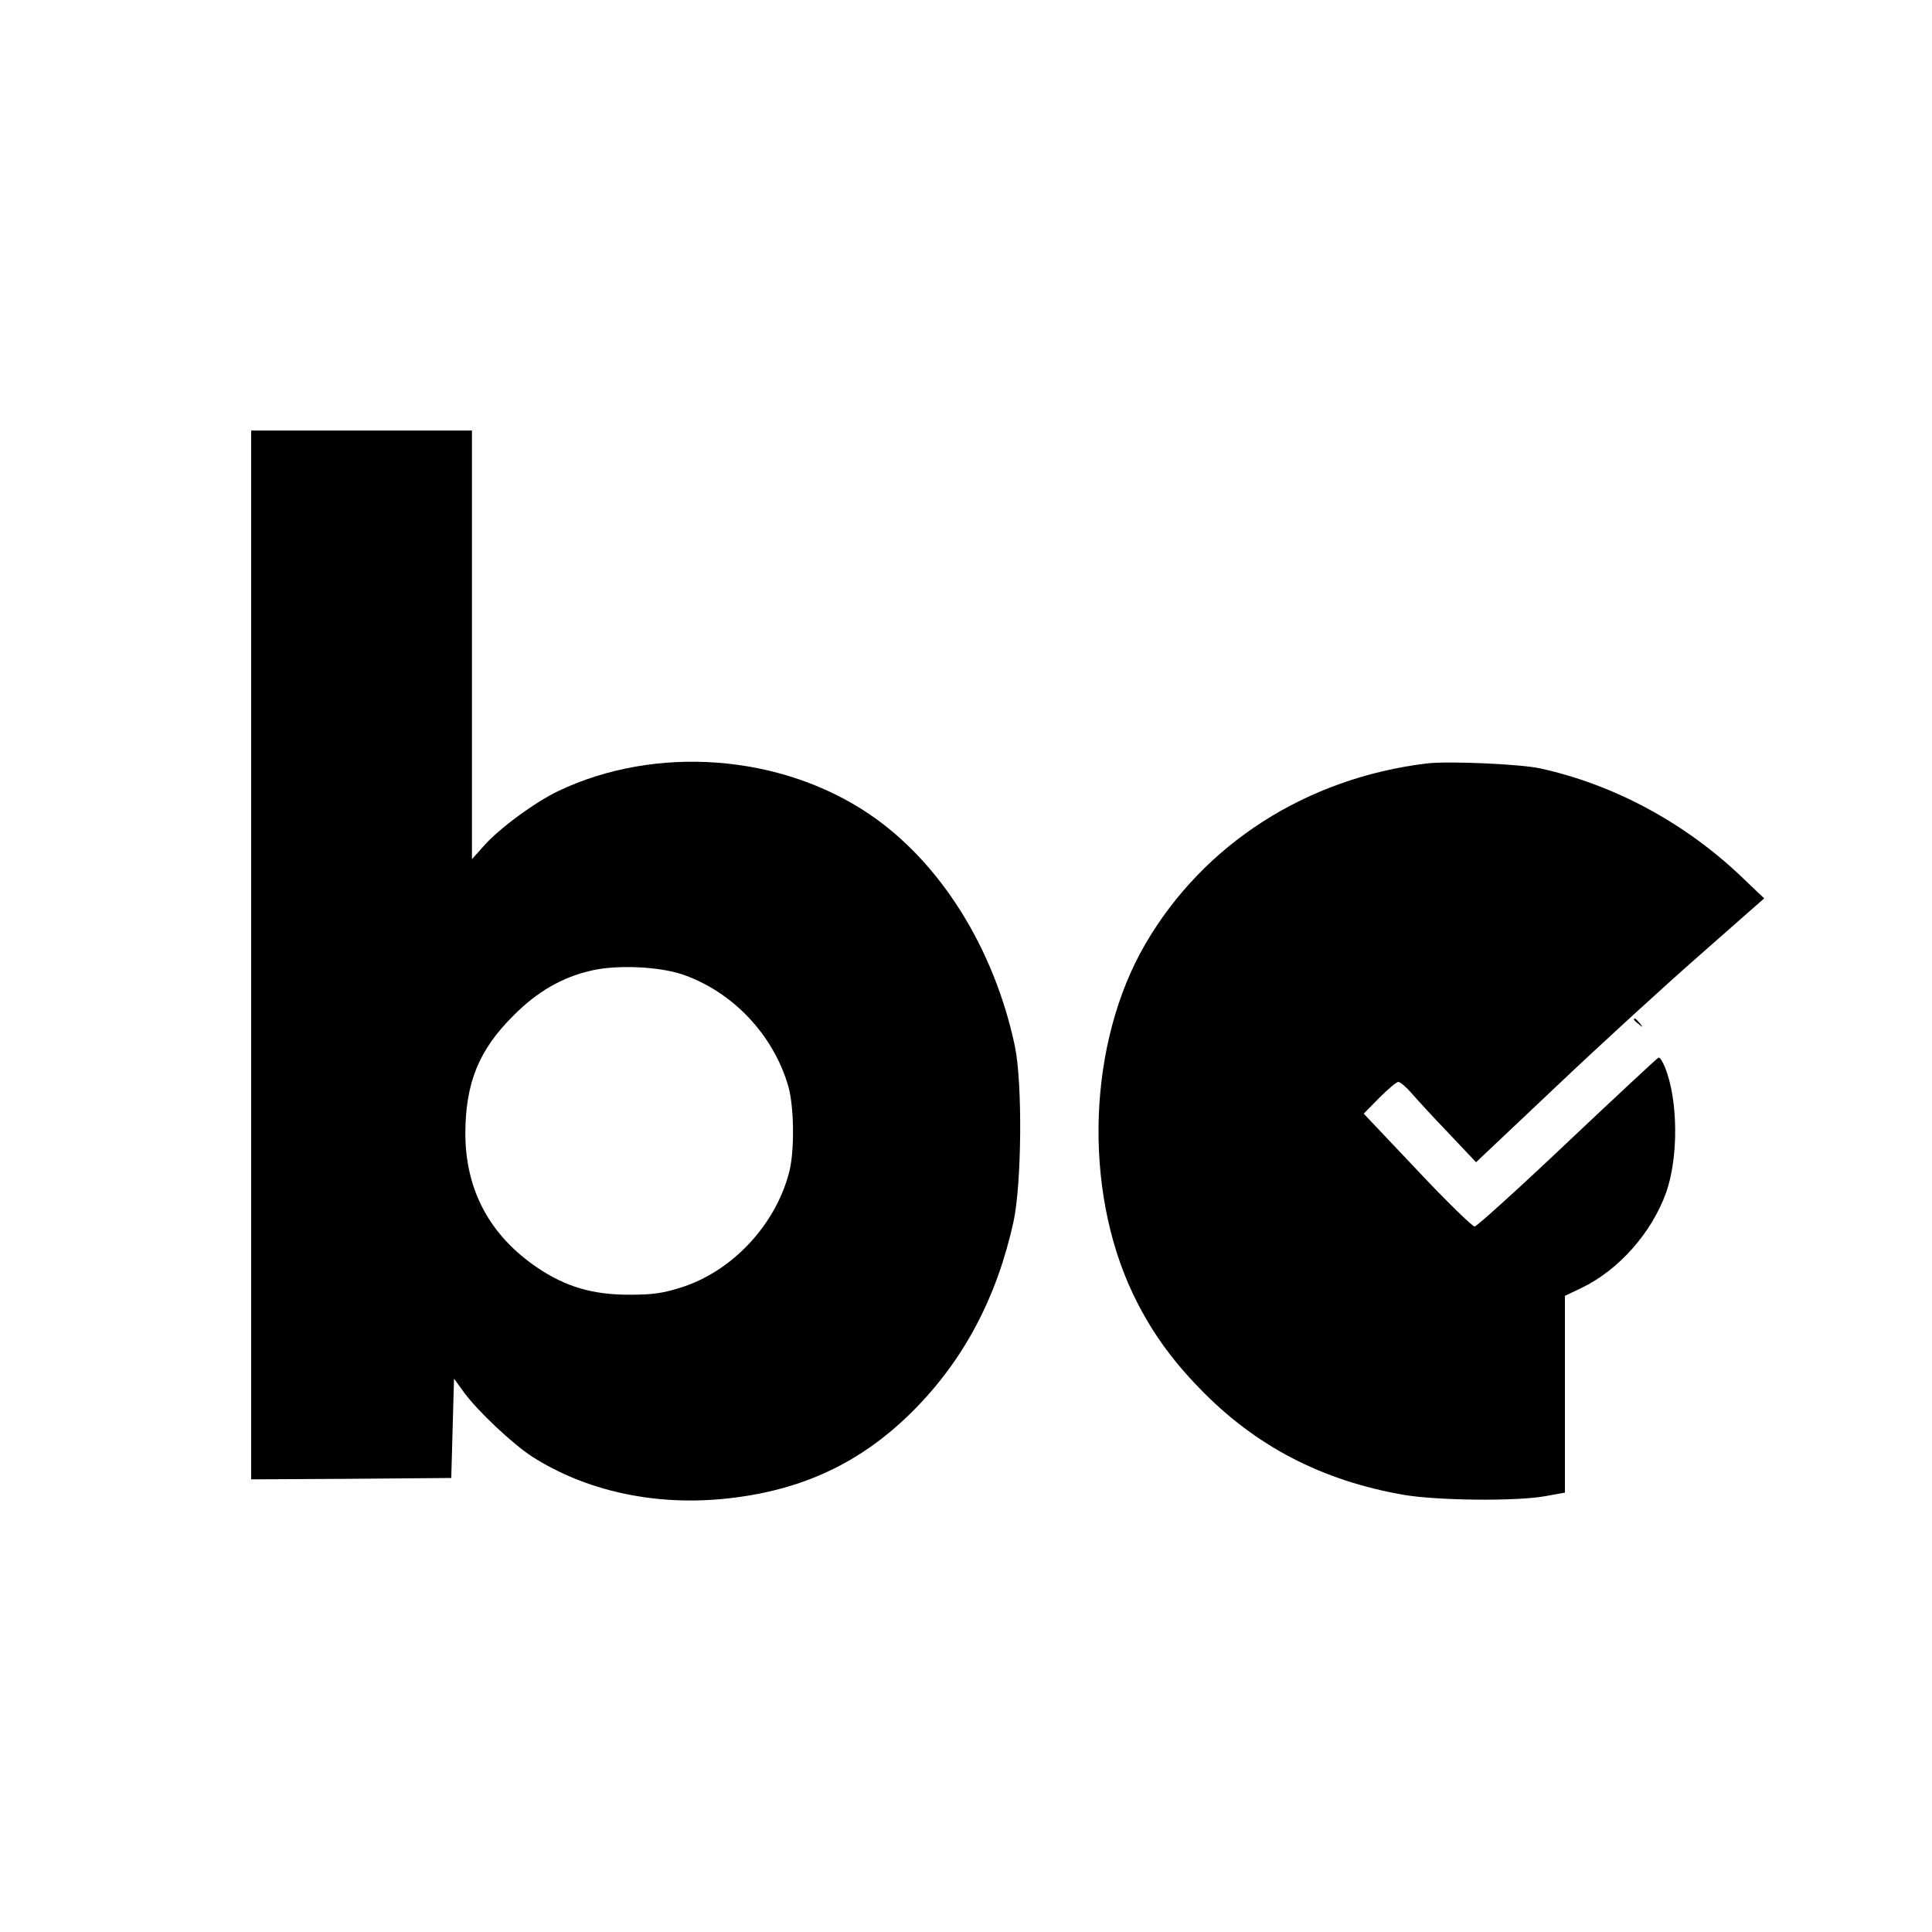
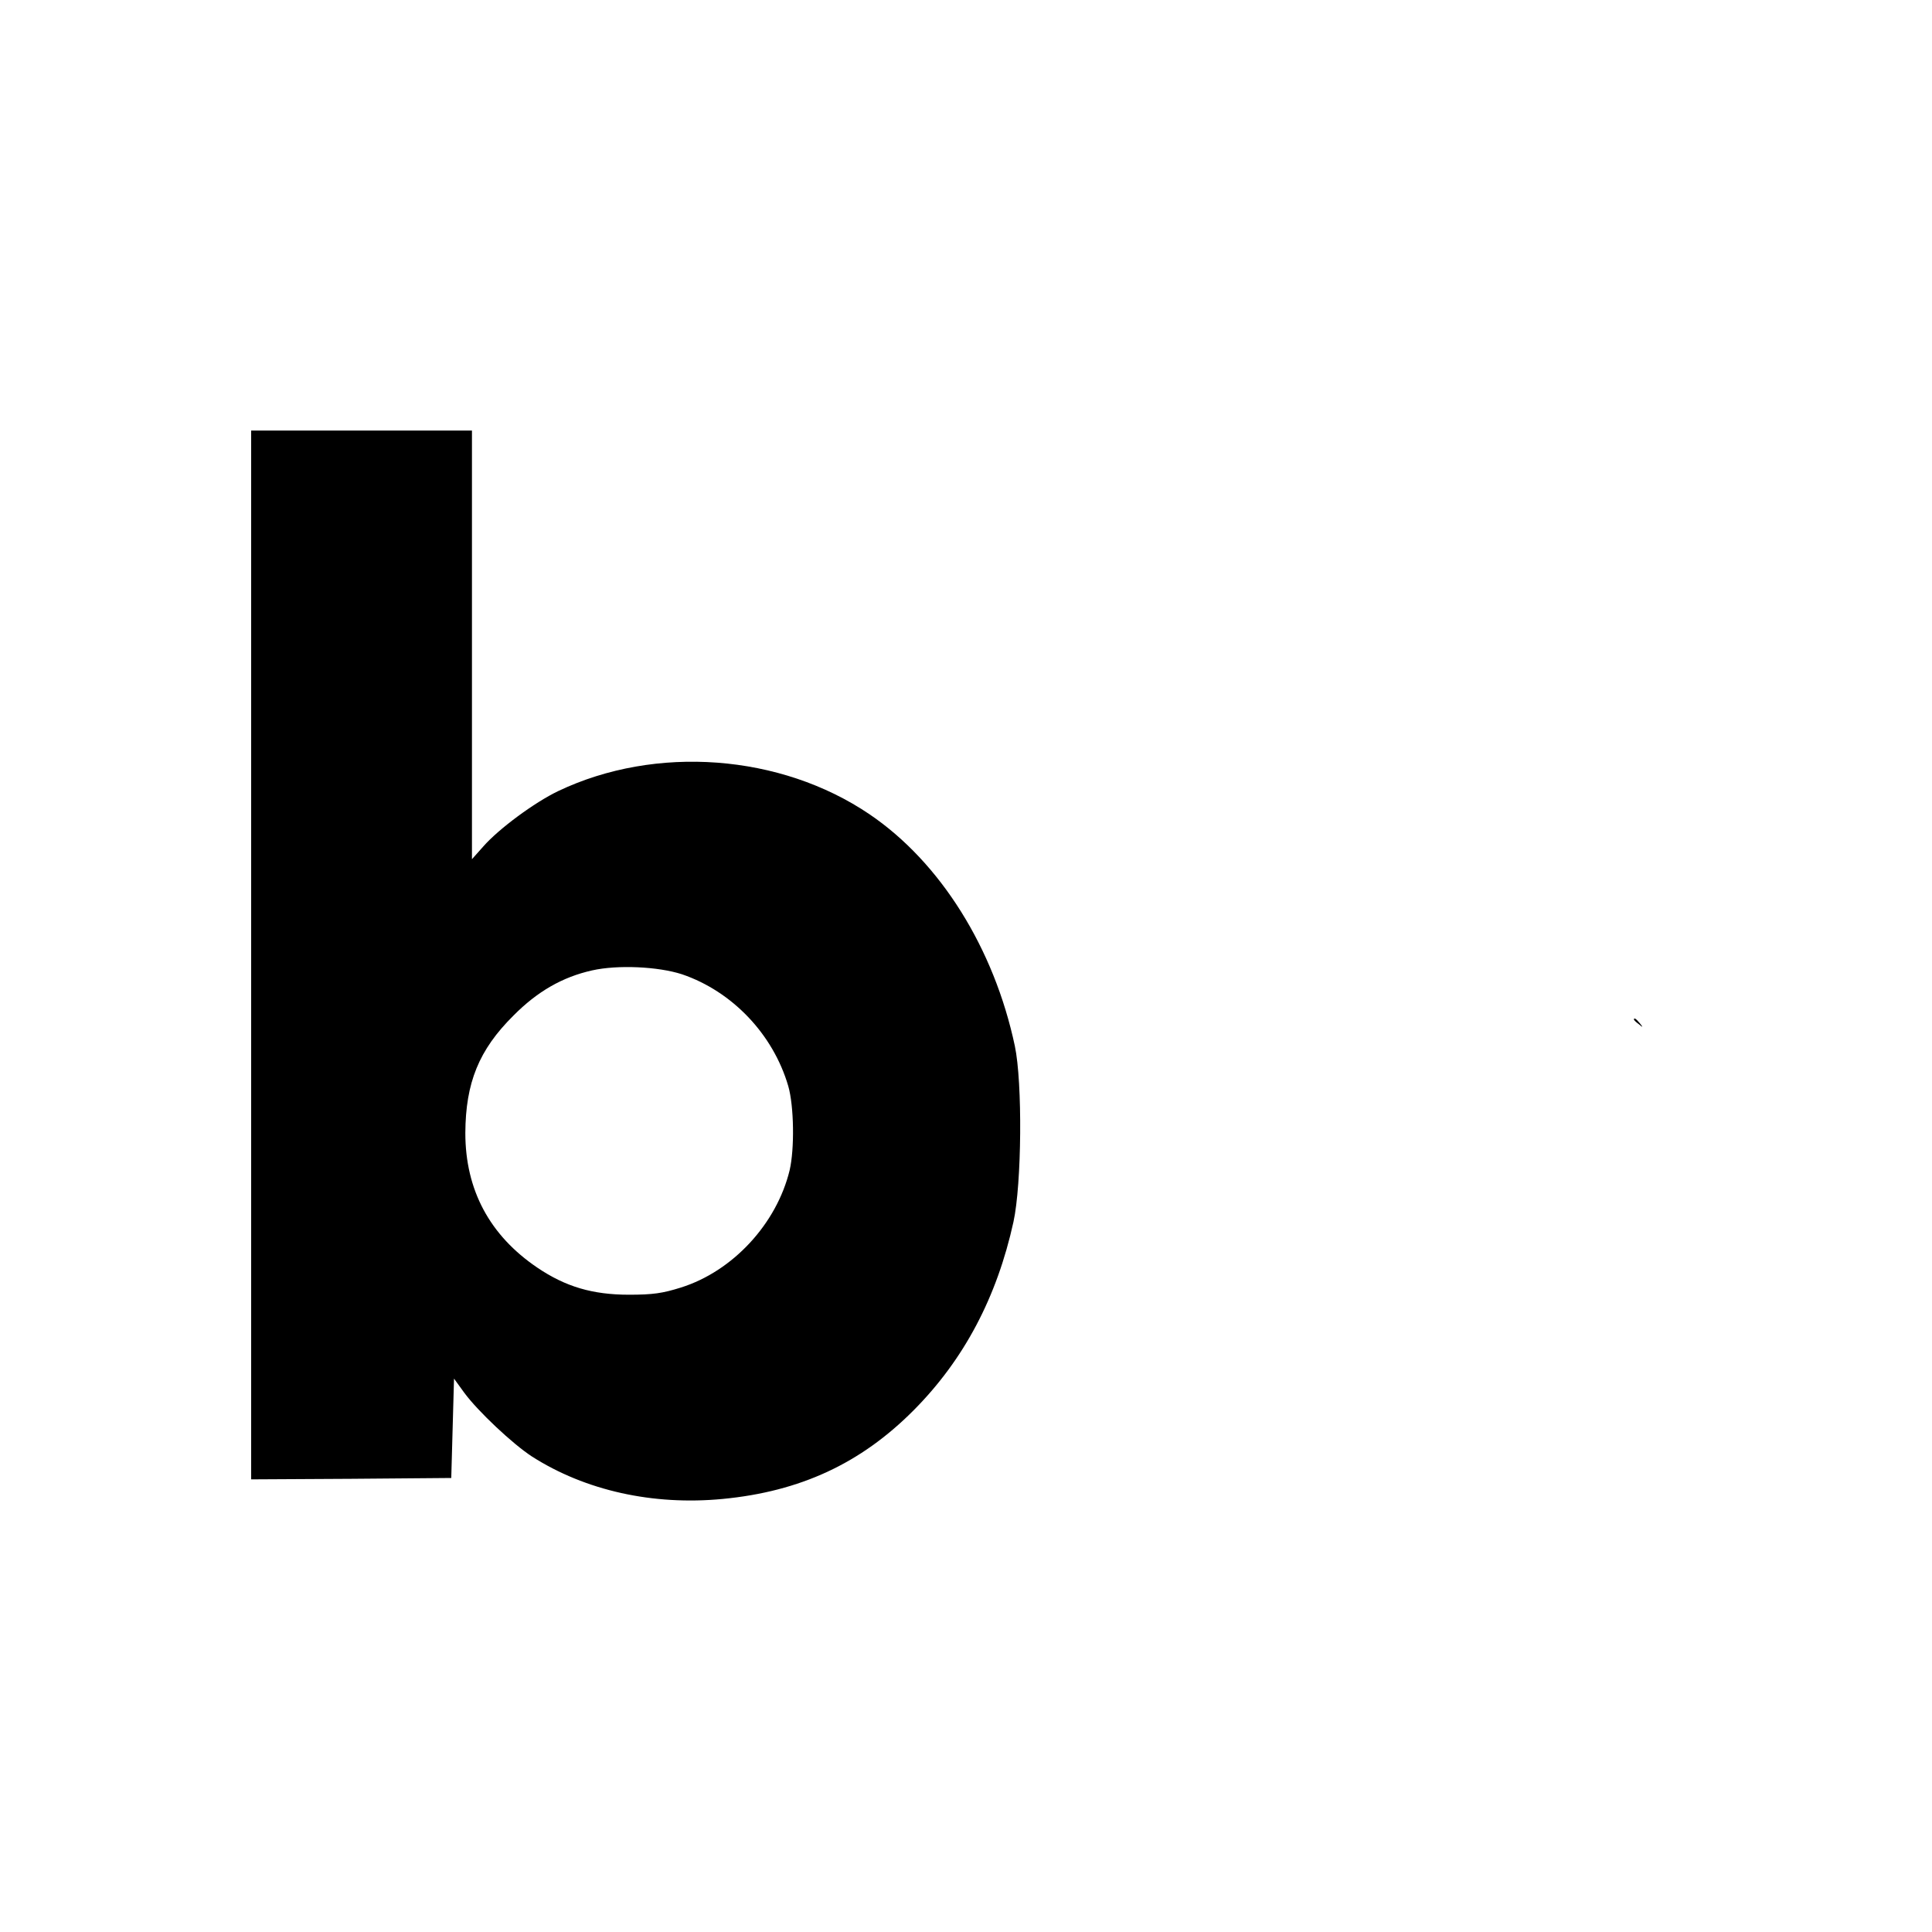
<svg xmlns="http://www.w3.org/2000/svg" version="1.0" width="700pt" height="700pt" viewBox="0 0 700 700" preserveAspectRatio="xMidYMid meet">
  <g transform="translate(0,700) scale(0.1,-0.1)" fill="#000000" stroke="none">
    <path d="M910 3540 l0 -1900 363 2 362 3 5 180 5 180 37 -51 c50 -68 176 -186 245 -231 194 -124 439 -178 691 -154 282 27 501 129 692 321 183 184 302 410 362 683 30 138 33 504 5 637 -75 354 -270 666 -527 840 -322 218 -774 252 -1127 84 -86 -41 -216 -137 -272 -201 l-41 -46 0 777 0 776 -400 0 -400 0 0 -1900z m1561 -70 c182 -62 330 -217 385 -405 21 -73 23 -228 5 -305 -47 -194 -206 -366 -394 -425 -67 -21 -102 -26 -188 -26 -132 0 -230 29 -332 98 -173 117 -261 282 -261 488 1 182 49 301 174 425 87 88 178 140 285 164 93 21 240 14 326 -14z" />
-     <path d="M5170 4234 c-437 -53 -809 -292 -1020 -654 -208 -357 -227 -883 -46 -1266 61 -128 135 -234 243 -345 201 -208 441 -333 738 -385 124 -21 407 -24 513 -5 l72 13 0 356 0 357 59 28 c136 65 256 201 308 347 45 129 43 334 -4 452 -9 22 -19 38 -24 36 -5 -2 -153 -140 -330 -307 -176 -167 -328 -304 -336 -305 -8 0 -102 91 -208 204 l-194 205 57 58 c31 31 62 57 68 57 7 0 27 -17 45 -37 18 -21 78 -87 135 -146 l102 -108 289 273 c158 150 393 365 522 478 l233 205 -84 80 c-205 195 -462 333 -728 391 -73 16 -334 27 -410 18z" />
-     <path d="M5920 3306 c0 -2 8 -10 18 -17 15 -13 16 -12 3 4 -13 16 -21 21 -21 13z" />
+     <path d="M5920 3306 c0 -2 8 -10 18 -17 15 -13 16 -12 3 4 -13 16 -21 21 -21 13" />
  </g>
</svg>